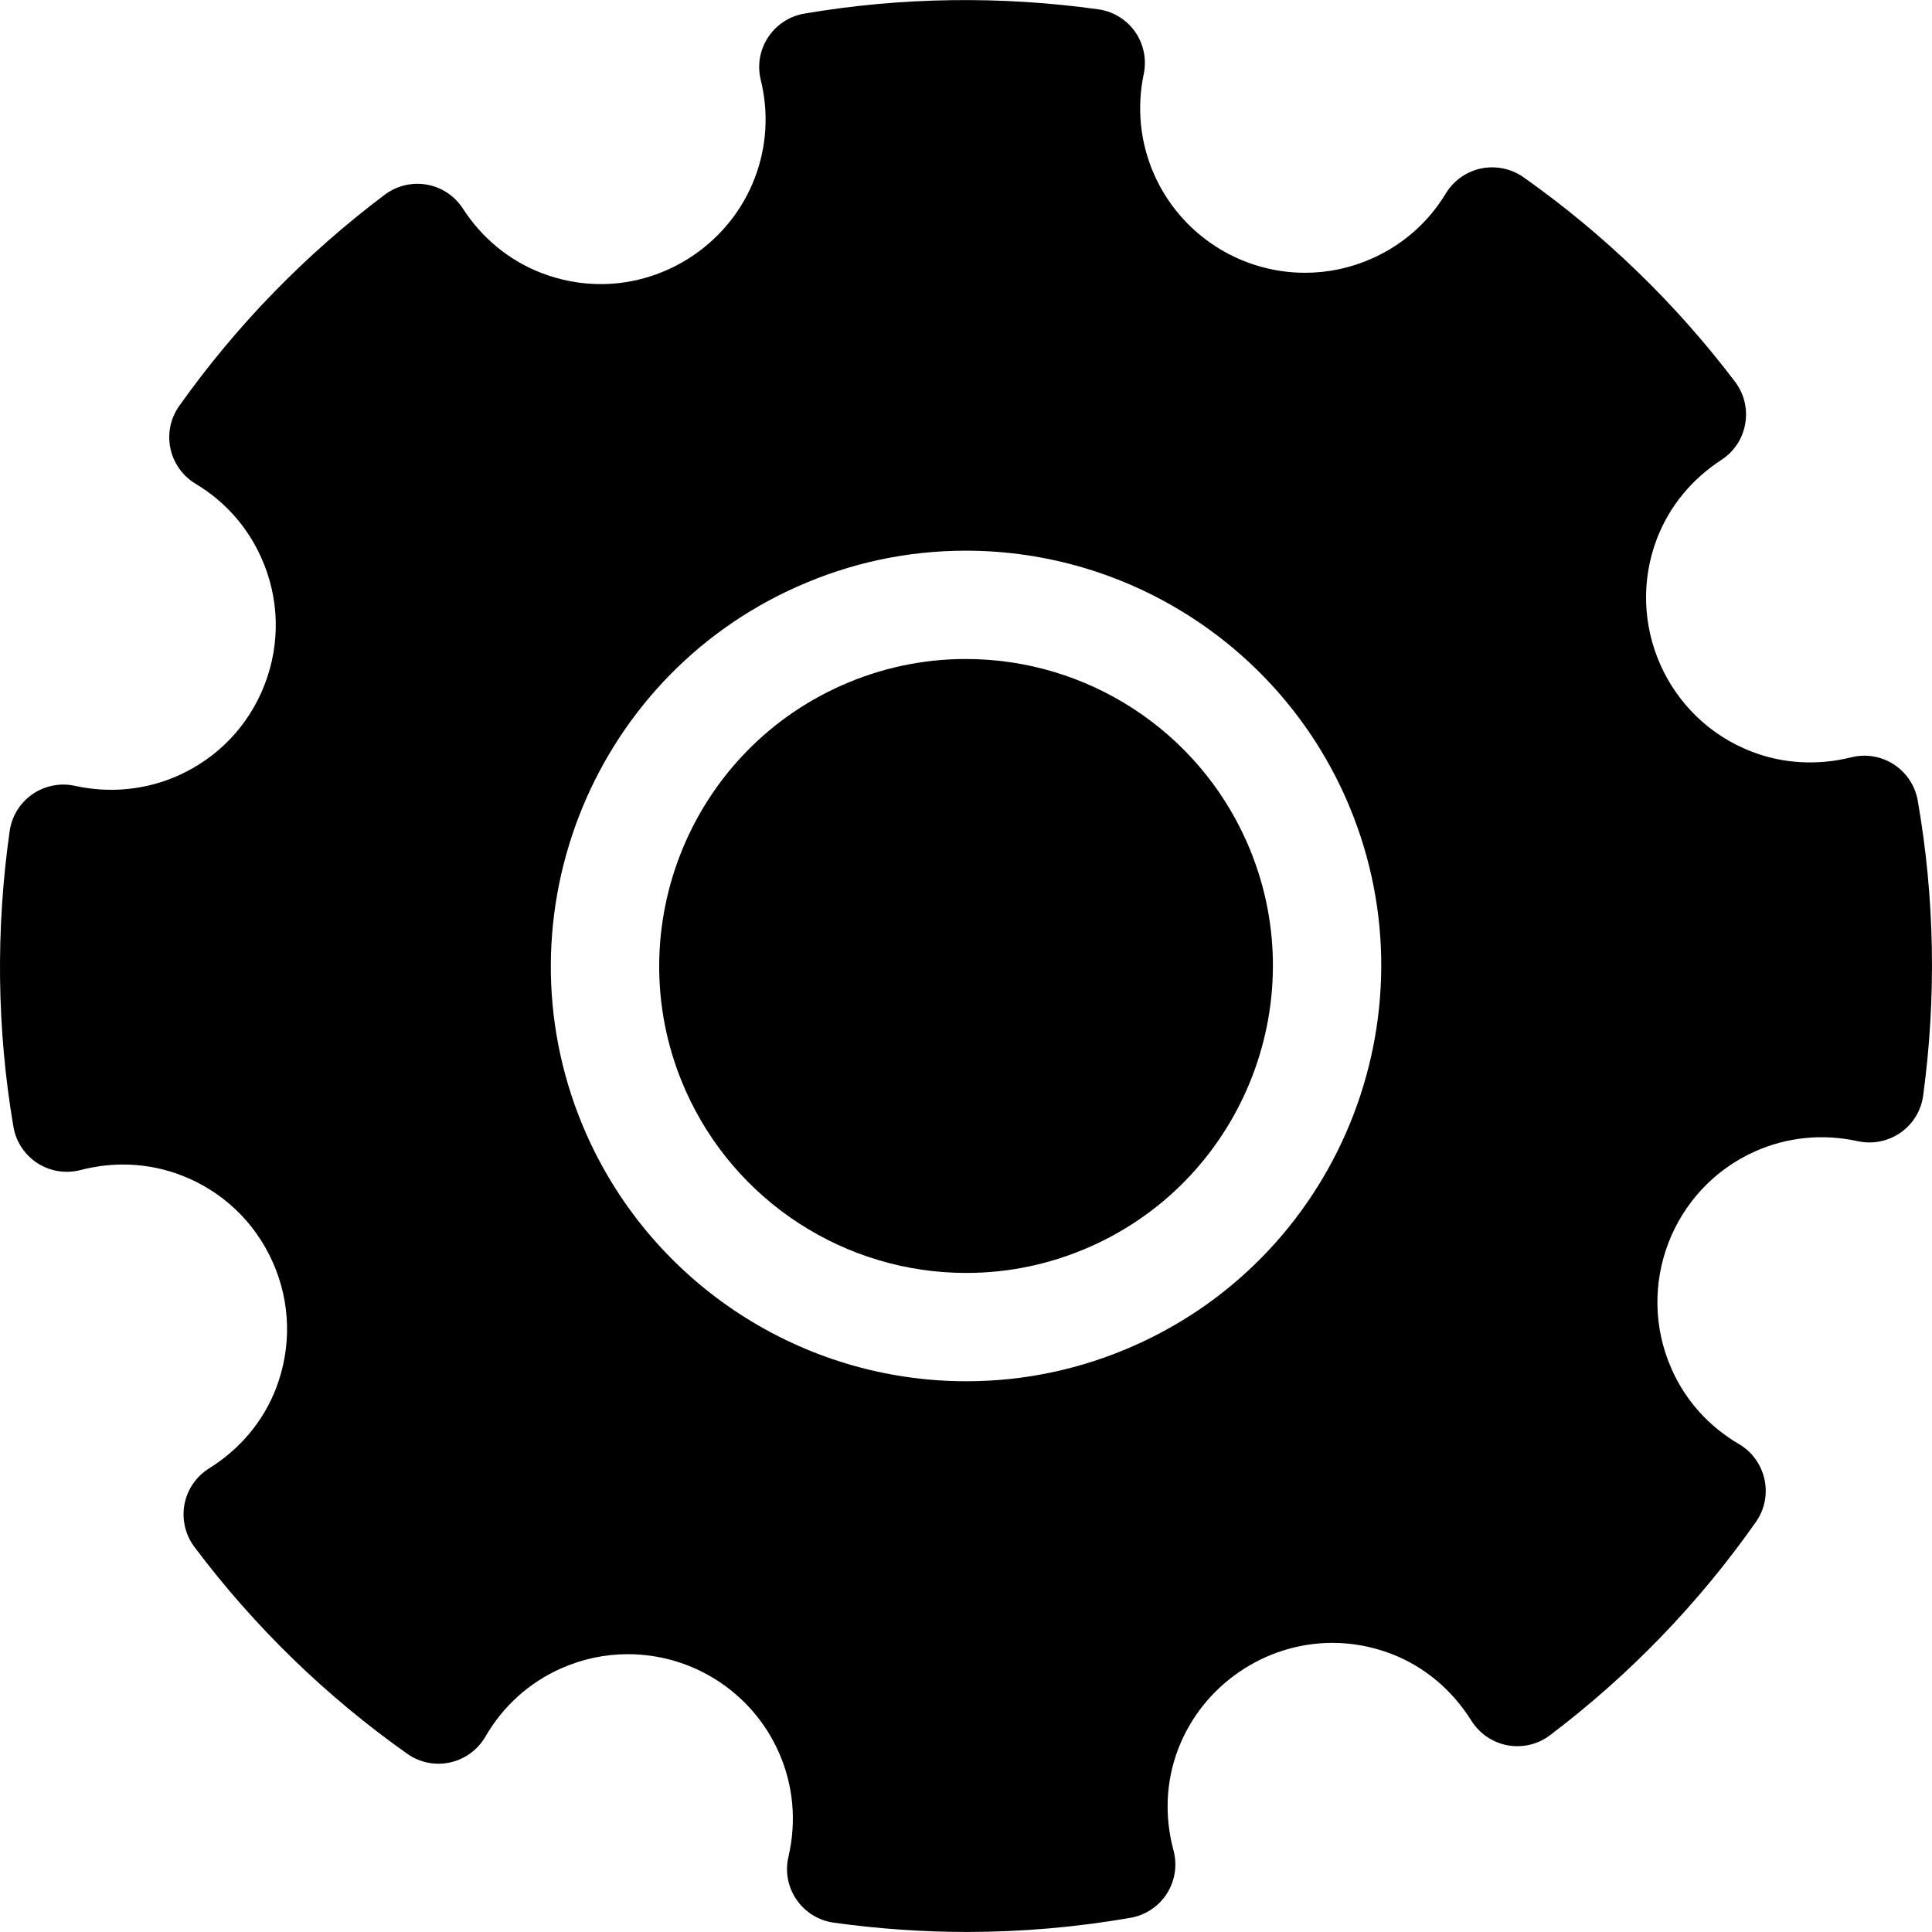
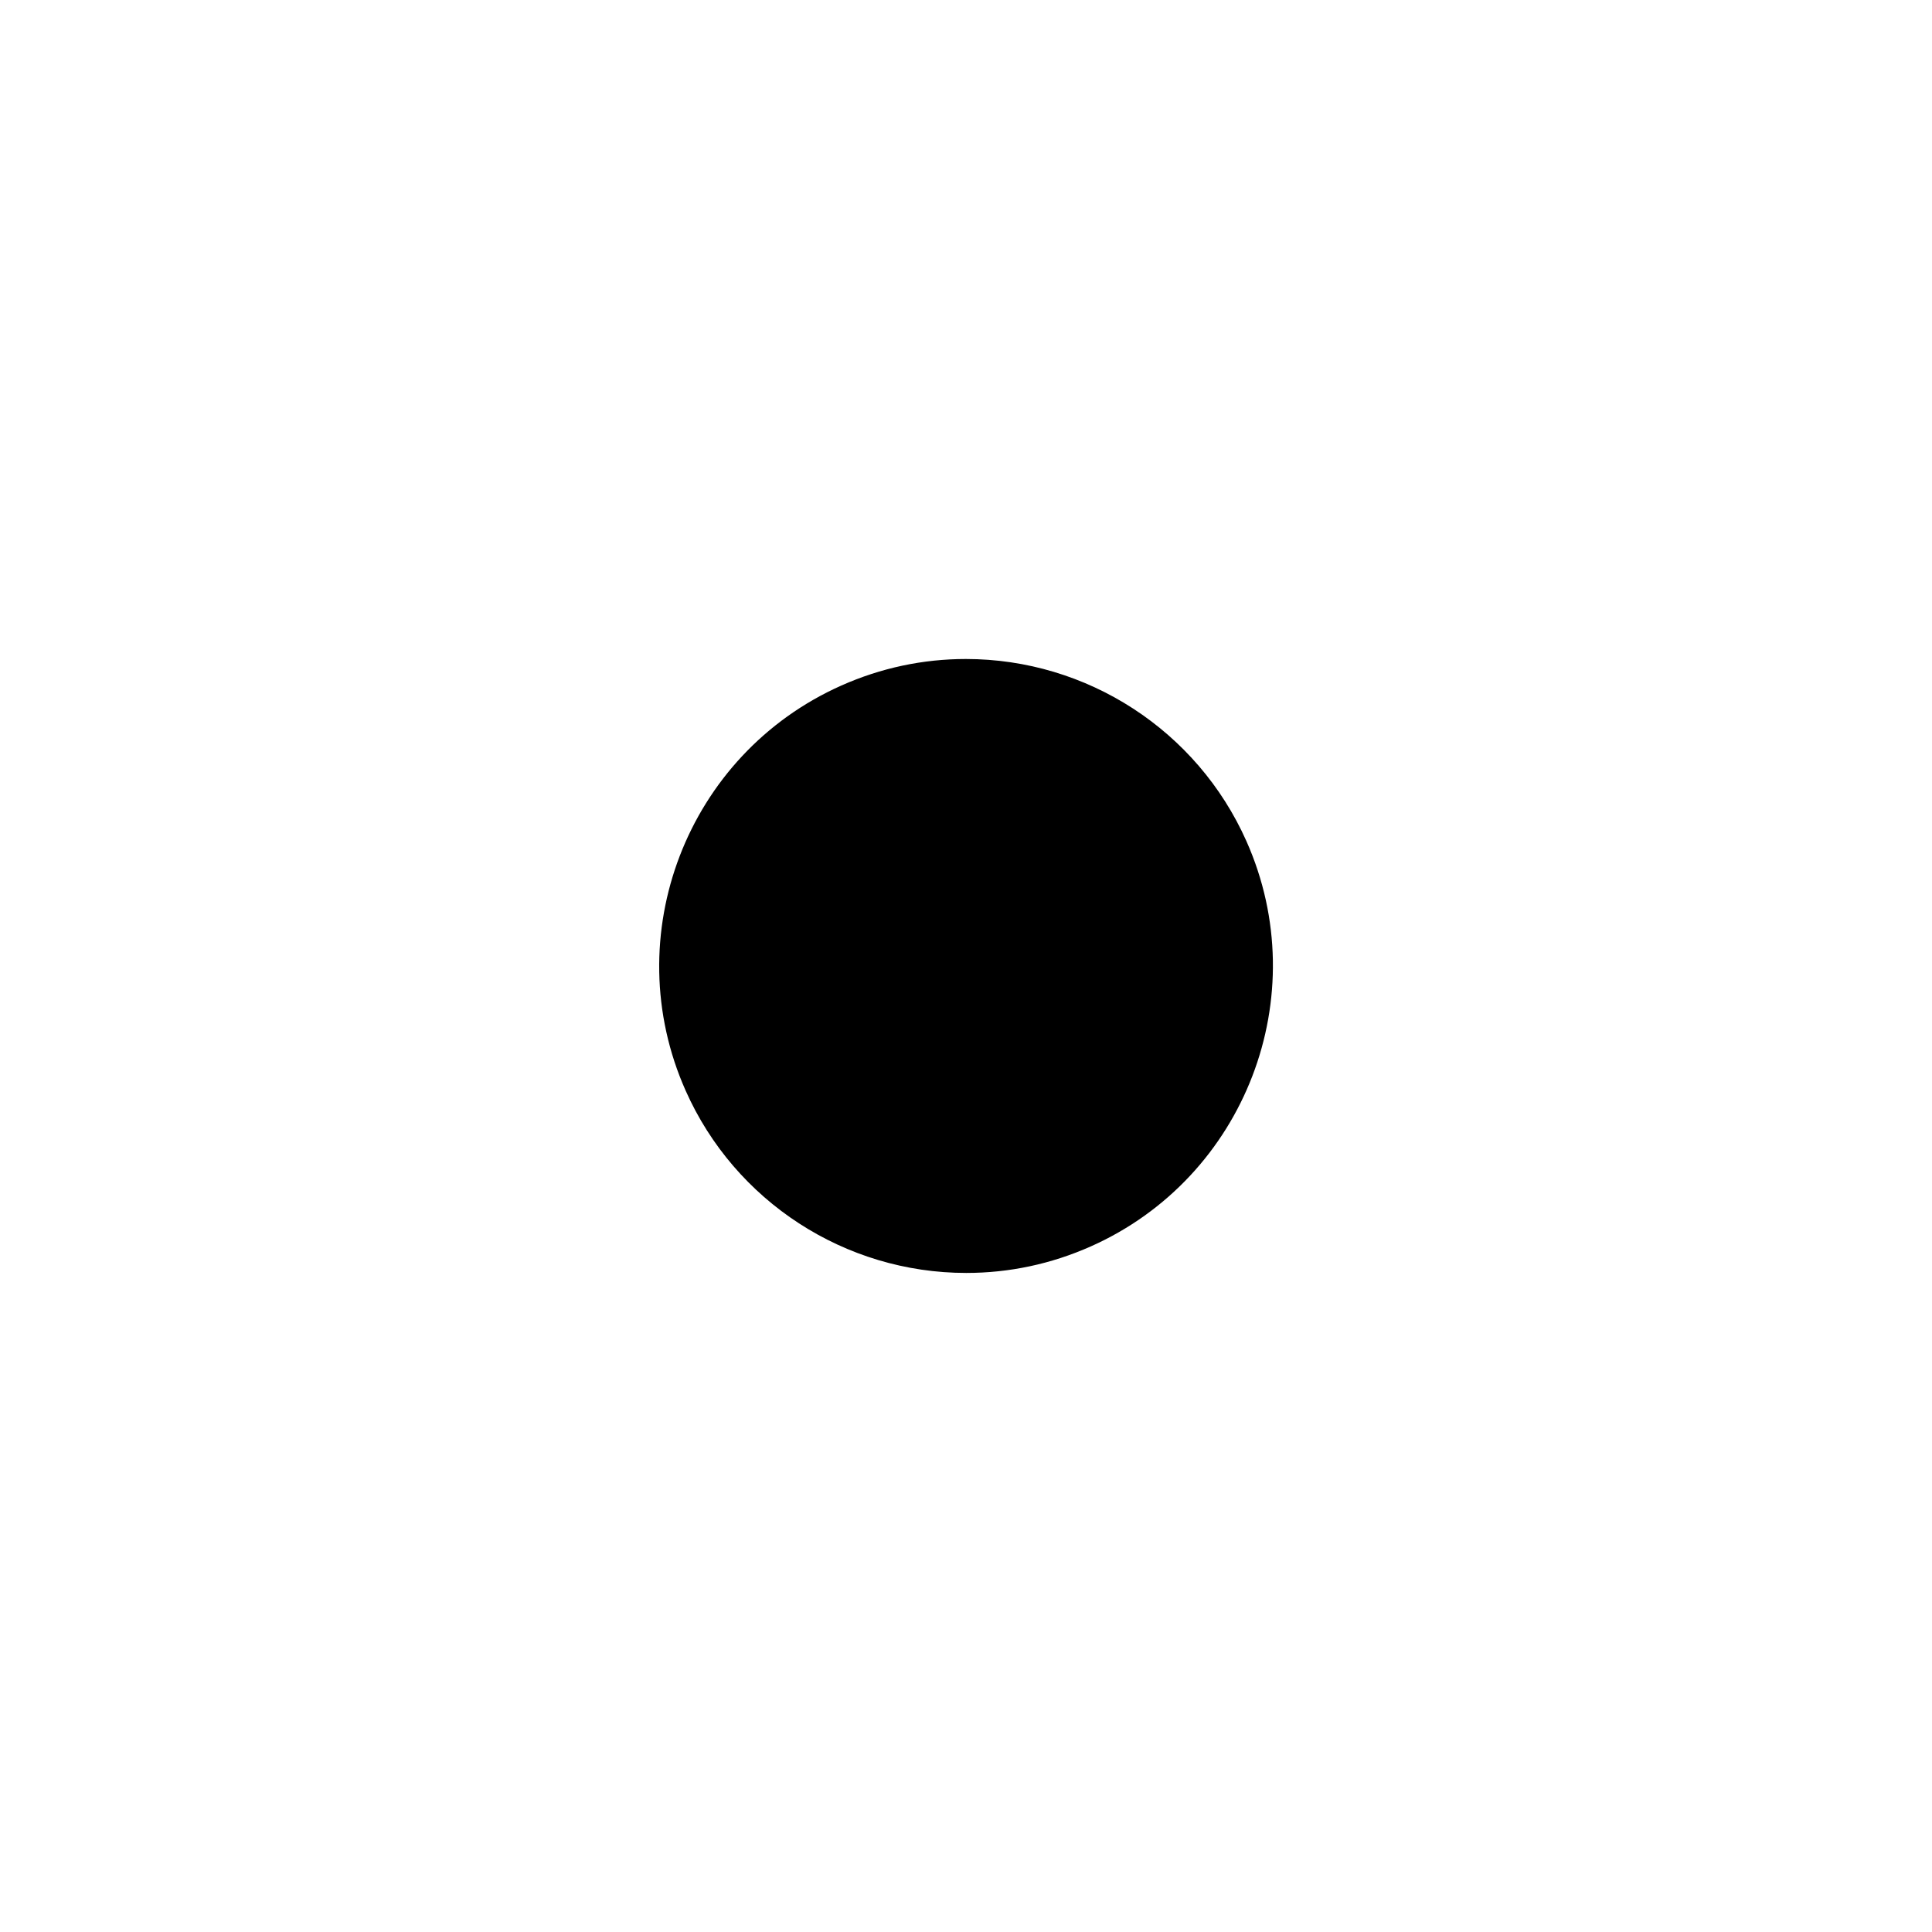
<svg xmlns="http://www.w3.org/2000/svg" version="1.1" id="Capa_1" x="0px" y="0px" width="329.024px" height="329.024px" viewBox="0 0 329.024 329.024" style="enable-background:new 0 0 329.024 329.024;" xml:space="preserve">
  <g>
    <g>
-       <path d="M326.595,136.333c-0.444-2.522-1.916-4.75-4.06-6.149c-2.168-1.399-4.792-1.831-7.277-1.207    c-5.675,1.417-11.56,1.099-16.91-0.96c-14.465-5.554-21.701-21.845-16.158-36.305c2.107-5.464,5.896-10.094,10.965-13.391    c2.155-1.393,3.626-3.621,4.059-6.148c0.444-2.522-0.18-5.116-1.729-7.158c-10.178-13.427-22.313-25.148-36.034-34.834    c-2.09-1.471-4.702-1.999-7.206-1.495c-2.498,0.522-4.678,2.06-6.011,4.246c-2.973,4.924-7.32,8.755-12.574,11.085    c-3.627,1.615-7.458,2.438-11.397,2.438c-11.103,0-21.173-6.551-25.683-16.682c-2.401-5.404-3.02-11.337-1.801-17.155    c0.528-2.504-0.012-5.11-1.472-7.212c-1.477-2.09-3.747-3.471-6.28-3.819c-16.646-2.324-33.666-2.071-50.06,0.733    c-2.534,0.432-4.752,1.897-6.161,4.035s-1.865,4.768-1.249,7.253c1.384,5.615,1.021,11.403-1.033,16.742    c-4.131,10.785-14.679,18.033-26.22,18.033c-3.438,0-6.818-0.637-10.076-1.886c-5.479-2.107-10.115-5.903-13.406-10.983    c-1.384-2.15-3.603-3.627-6.125-4.071s-5.116,0.174-7.158,1.706c-13.484,10.136-25.265,22.248-35.017,35.98    c-1.489,2.096-2.03,4.726-1.501,7.236c0.528,2.516,2.089,4.702,4.287,6.023c4.987,2.984,8.86,7.355,11.214,12.646    c3.05,6.857,3.254,14.49,0.567,21.491c-2.688,7.001-7.951,12.538-14.808,15.588c-5.491,2.432-11.604,3.021-17.489,1.724    c-2.507-0.559-5.14-0.042-7.254,1.411c-2.117,1.465-3.531,3.741-3.894,6.287c-2.39,16.849-2.177,33.789,0.639,50.35    c0.433,2.553,1.925,4.805,4.096,6.209c2.171,1.399,4.828,1.813,7.338,1.171c5.743-1.507,11.706-1.2,17.149,0.889    c7.002,2.69,12.535,7.95,15.585,14.796c3.05,6.852,3.243,14.484,0.556,21.491c-2.165,5.608-6.101,10.322-11.4,13.631    c-2.198,1.375-3.714,3.591-4.194,6.131c-0.468,2.546,0.141,5.164,1.69,7.242c10.22,13.595,22.413,25.454,36.248,35.224    c2.117,1.502,4.765,2.048,7.305,1.478c2.522-0.553,4.711-2.149,6.008-4.39c3-5.188,7.446-9.199,12.862-11.613    c3.642-1.615,7.473-2.432,11.4-2.432c11.1,0,21.185,6.545,25.692,16.682c2.495,5.607,3.062,11.763,1.66,17.804    c-0.604,2.522-0.099,5.188,1.372,7.319c1.468,2.133,3.768,3.562,6.326,3.916c7.509,1.045,15.144,1.585,22.683,1.585    c9.322,0,18.702-0.816,27.859-2.408c2.546-0.444,4.804-1.934,6.203-4.125c1.393-2.192,1.801-4.852,1.129-7.356    c-1.573-5.842-1.297-11.835,0.816-17.312c4.144-10.778,14.693-18.032,26.247-18.032c3.435,0,6.815,0.643,10.052,1.88    c5.608,2.161,10.316,6.101,13.619,11.385c1.387,2.191,3.615,3.717,6.161,4.18c2.533,0.468,5.164-0.15,7.229-1.718    c13.547-10.256,25.34-22.476,35.056-36.311c1.489-2.114,2.018-4.738,1.466-7.266c-0.553-2.517-2.126-4.702-4.348-6.006    c-5.116-2.984-9.098-7.409-11.47-12.777c-6.287-14.153,0.103-30.793,14.243-37.08c5.477-2.438,11.578-3.026,17.463-1.723    c2.521,0.546,5.151,0.029,7.266-1.441c2.119-1.466,3.519-3.76,3.867-6.317C329.795,169.821,329.489,152.917,326.595,136.333z     M193.258,229.119c-9.121,4.059-18.783,6.112-28.703,6.112c-27.922,0-53.299-16.477-64.648-41.979    c-15.84-35.62,0.237-77.504,35.873-93.351c9.124-4.065,18.783-6.119,28.703-6.119c27.922,0,53.298,16.483,64.648,41.986    C244.978,171.388,228.879,213.265,193.258,229.119z" />
      <path d="M164.49,112.229c-7.311,0-14.463,1.52-21.209,4.521c-26.322,11.716-38.227,42.67-26.508,69.001    c8.382,18.855,27.142,31.033,47.783,31.033c7.311,0,14.454-1.514,21.208-4.516c26.325-11.716,38.215-42.67,26.512-69.001    C203.893,124.407,185.134,112.229,164.49,112.229z" />
    </g>
  </g>
  <g>
</g>
  <g>
</g>
  <g>
</g>
  <g>
</g>
  <g>
</g>
  <g>
</g>
  <g>
</g>
  <g>
</g>
  <g>
</g>
  <g>
</g>
  <g>
</g>
  <g>
</g>
  <g>
</g>
  <g>
</g>
  <g>
</g>
</svg>